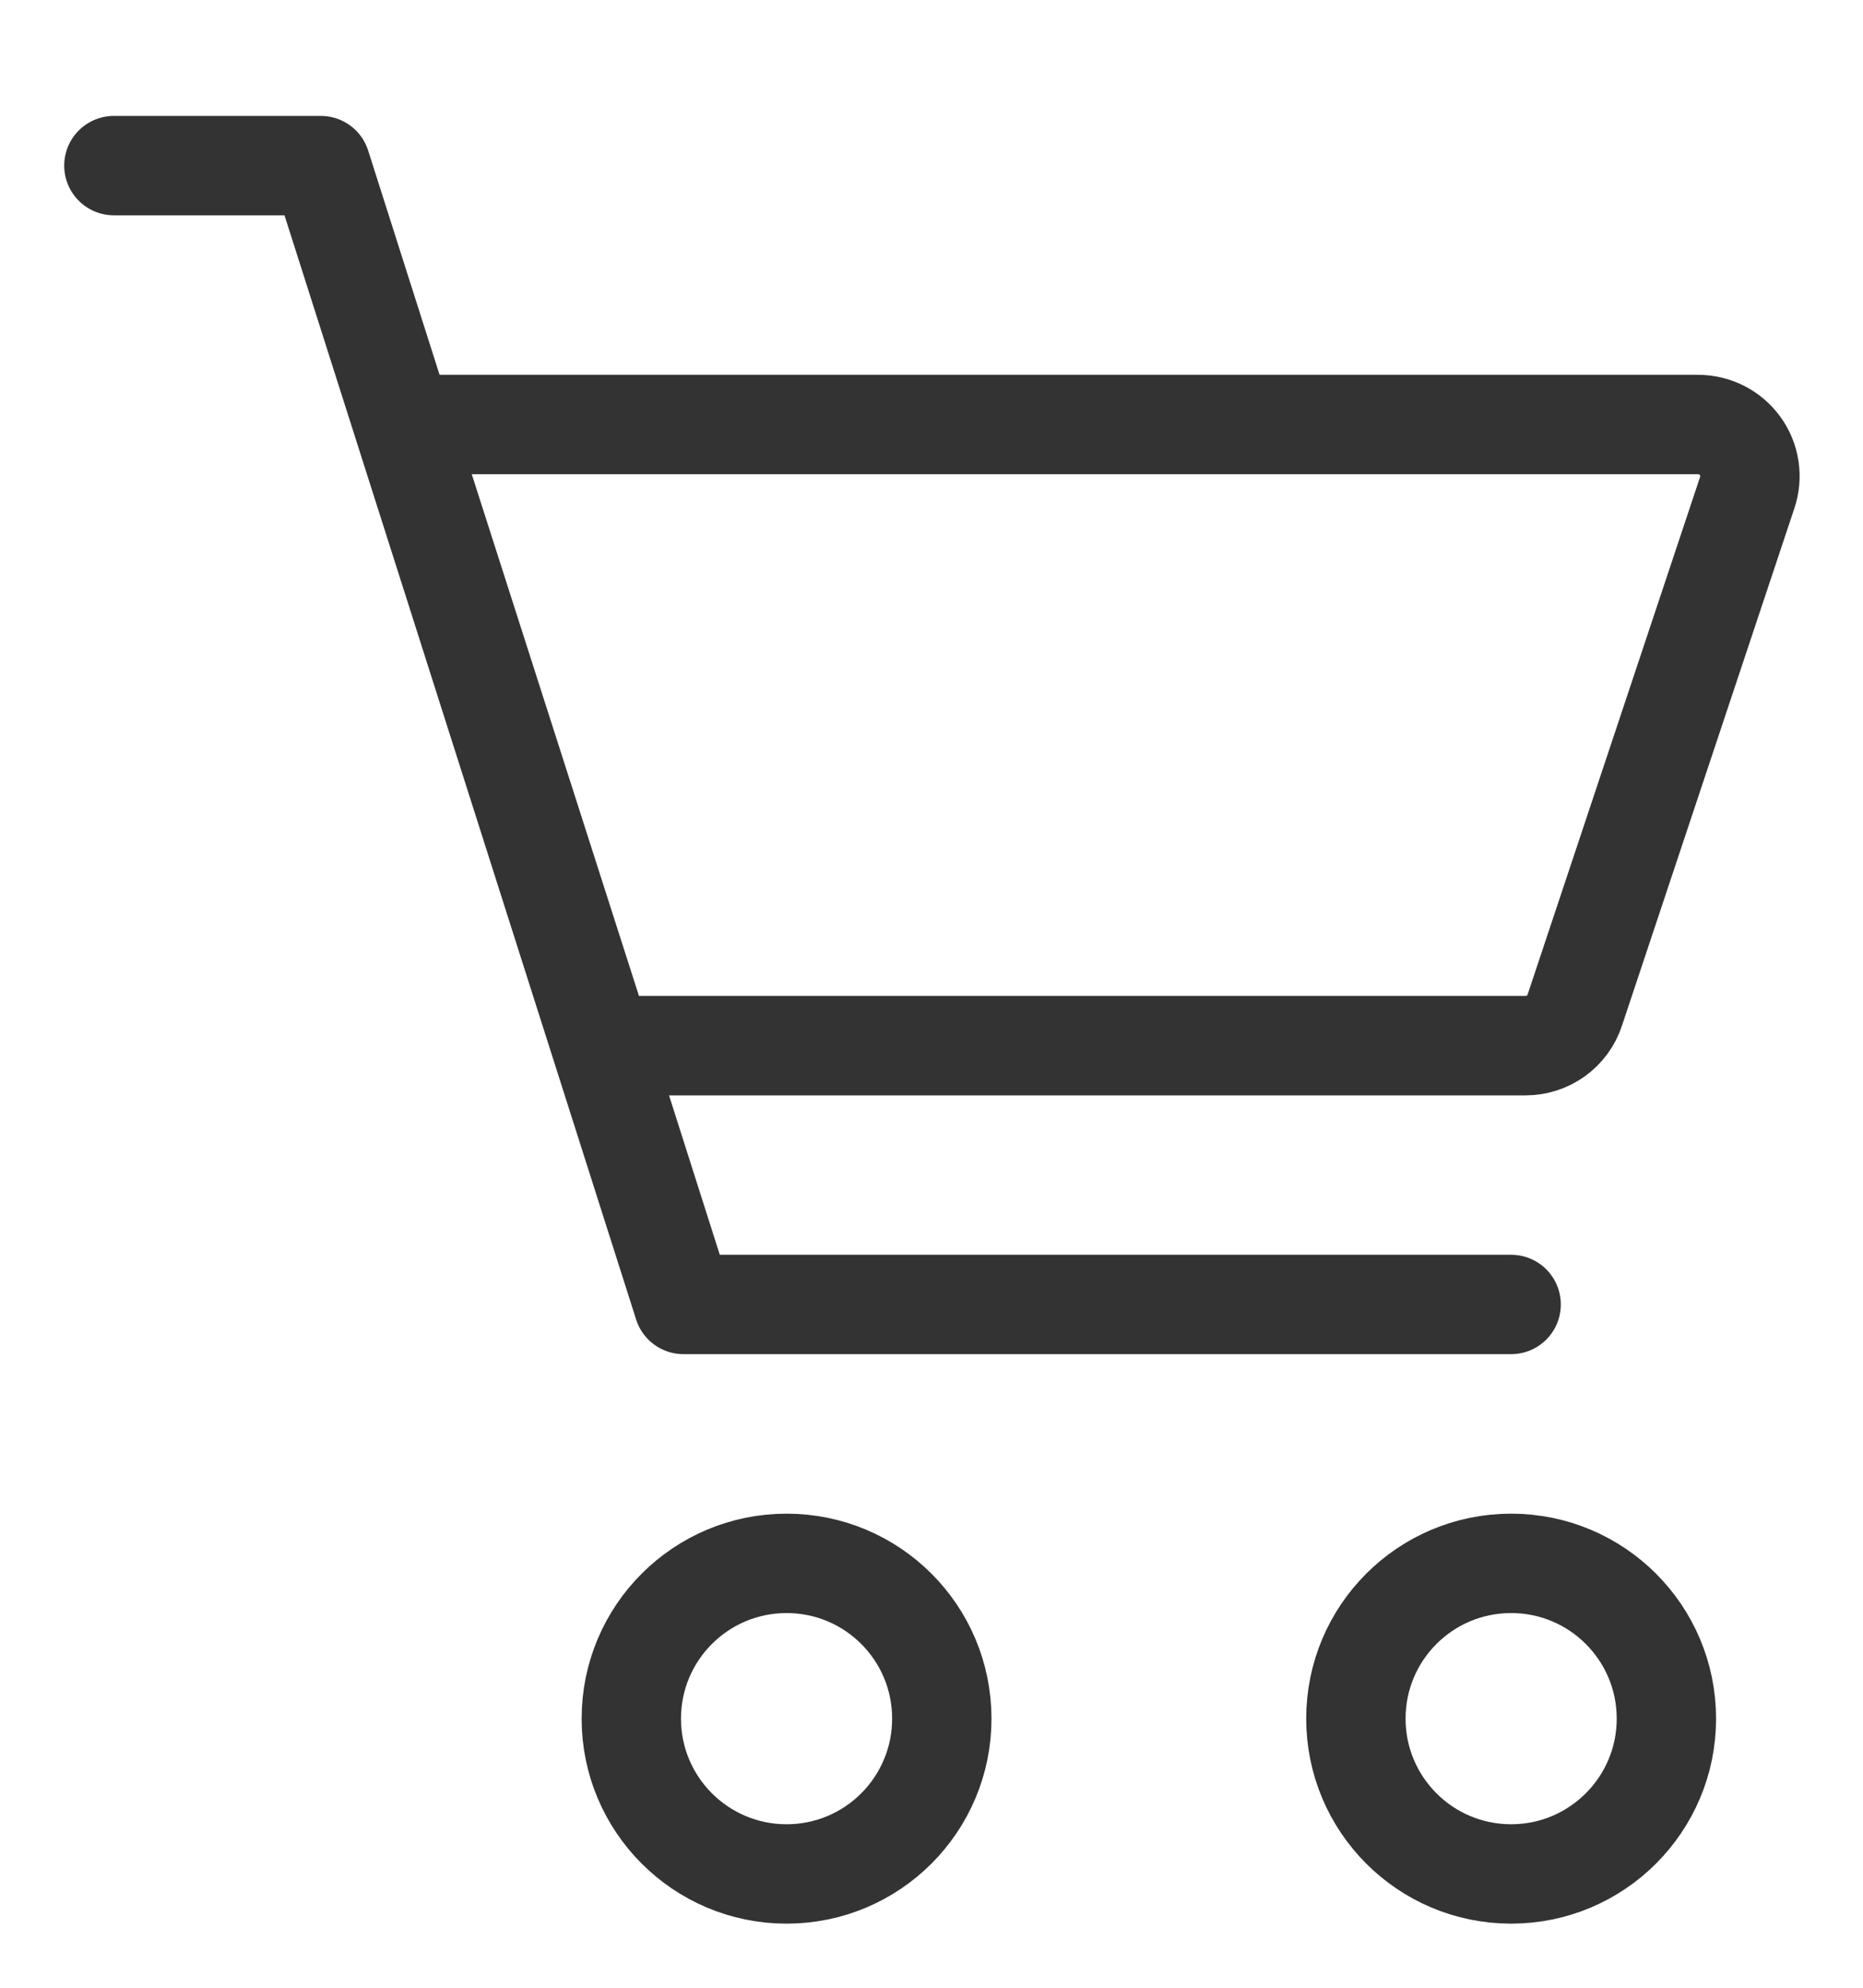
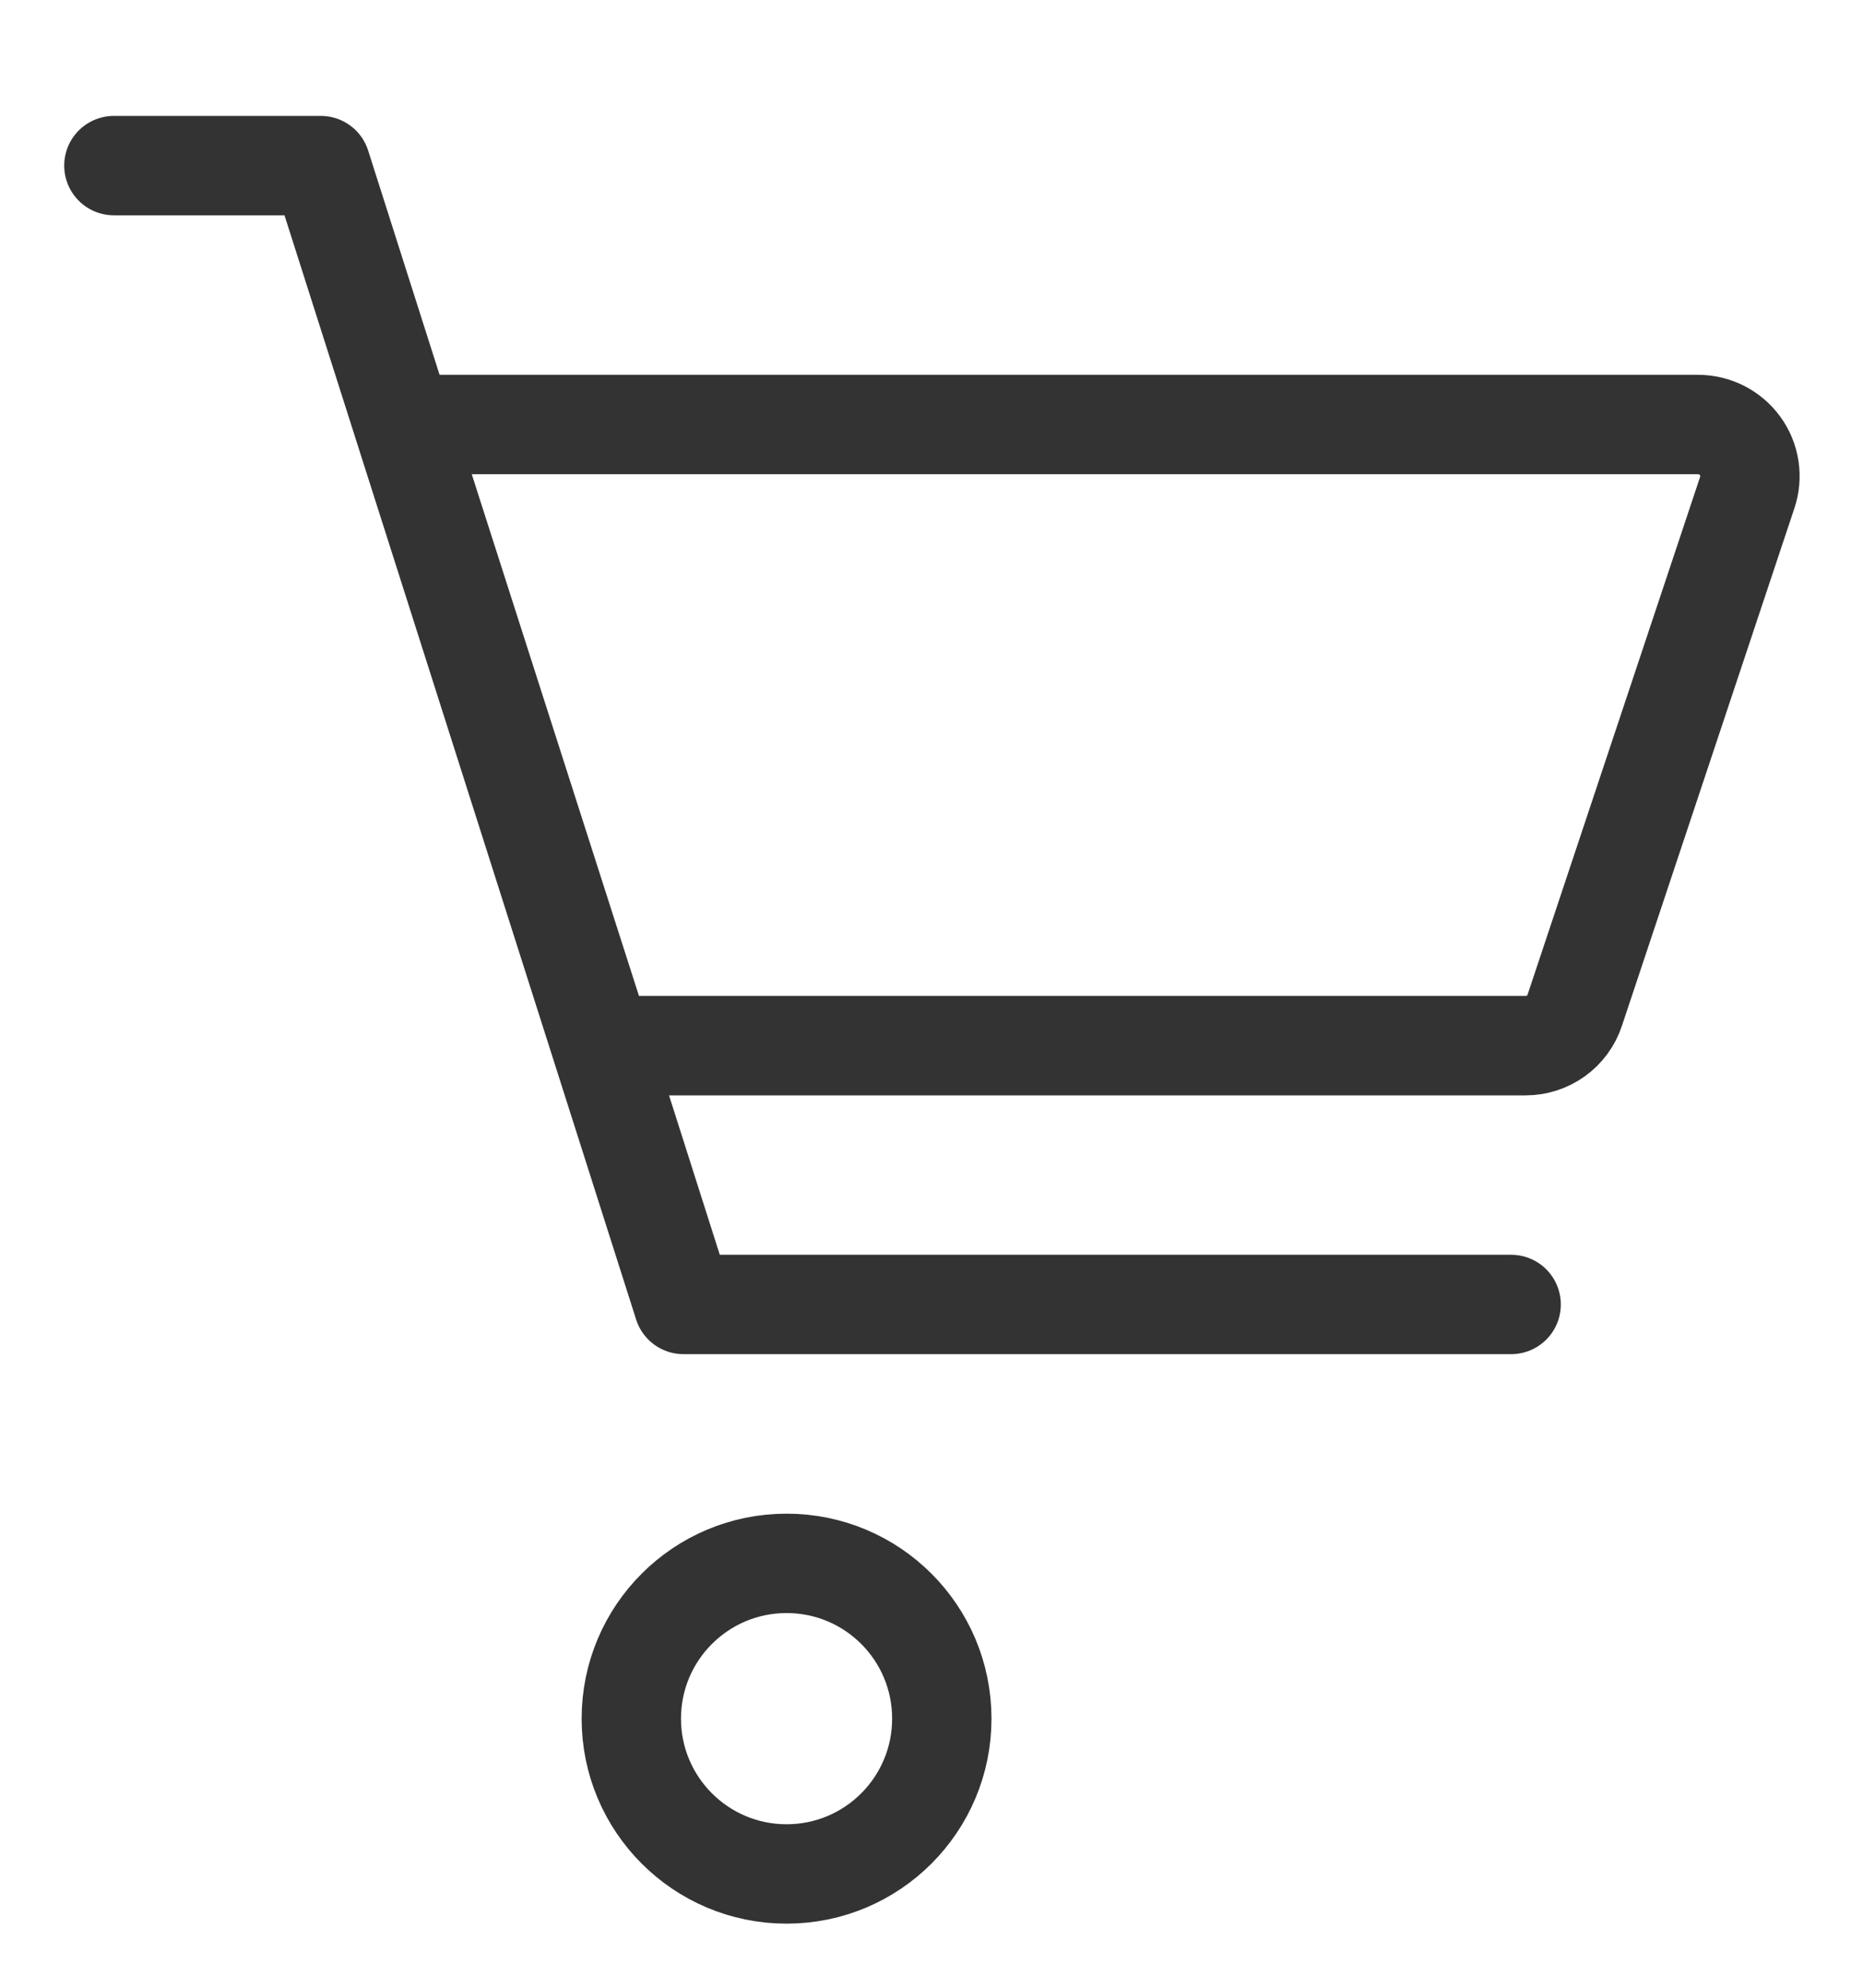
<svg xmlns="http://www.w3.org/2000/svg" width="15" height="16" viewBox="0 0 15 16" fill="none">
  <path d="M6.333 15.084C7.024 15.084 7.583 14.524 7.583 13.834C7.583 13.143 7.024 12.584 6.333 12.584C5.643 12.584 5.083 13.143 5.083 13.834C5.083 14.524 5.643 15.084 6.333 15.084Z" stroke="#333333" stroke-width="0.8" />
-   <path d="M12.167 15.084C12.857 15.084 13.417 14.524 13.417 13.834C13.417 13.143 12.857 12.584 12.167 12.584C11.476 12.584 10.917 13.143 10.917 13.834C10.917 14.524 11.476 15.084 12.167 15.084Z" stroke="#333333" stroke-width="0.8" />
  <path d="M0.917 1.333H2.583L5.503 10.5H12.167" stroke="#333333" stroke-width="0.8" stroke-linecap="round" stroke-linejoin="round" />
  <path d="M4.853 8.417L3.25 3.417H13.672C13.739 3.417 13.804 3.433 13.863 3.463C13.921 3.493 13.972 3.536 14.011 3.59C14.05 3.643 14.075 3.705 14.085 3.771C14.095 3.836 14.089 3.903 14.068 3.965L12.679 8.132C12.652 8.215 12.598 8.287 12.528 8.338C12.457 8.389 12.372 8.417 12.284 8.417H4.853Z" stroke="#333333" stroke-width="0.8" stroke-linecap="round" stroke-linejoin="round" />
</svg>